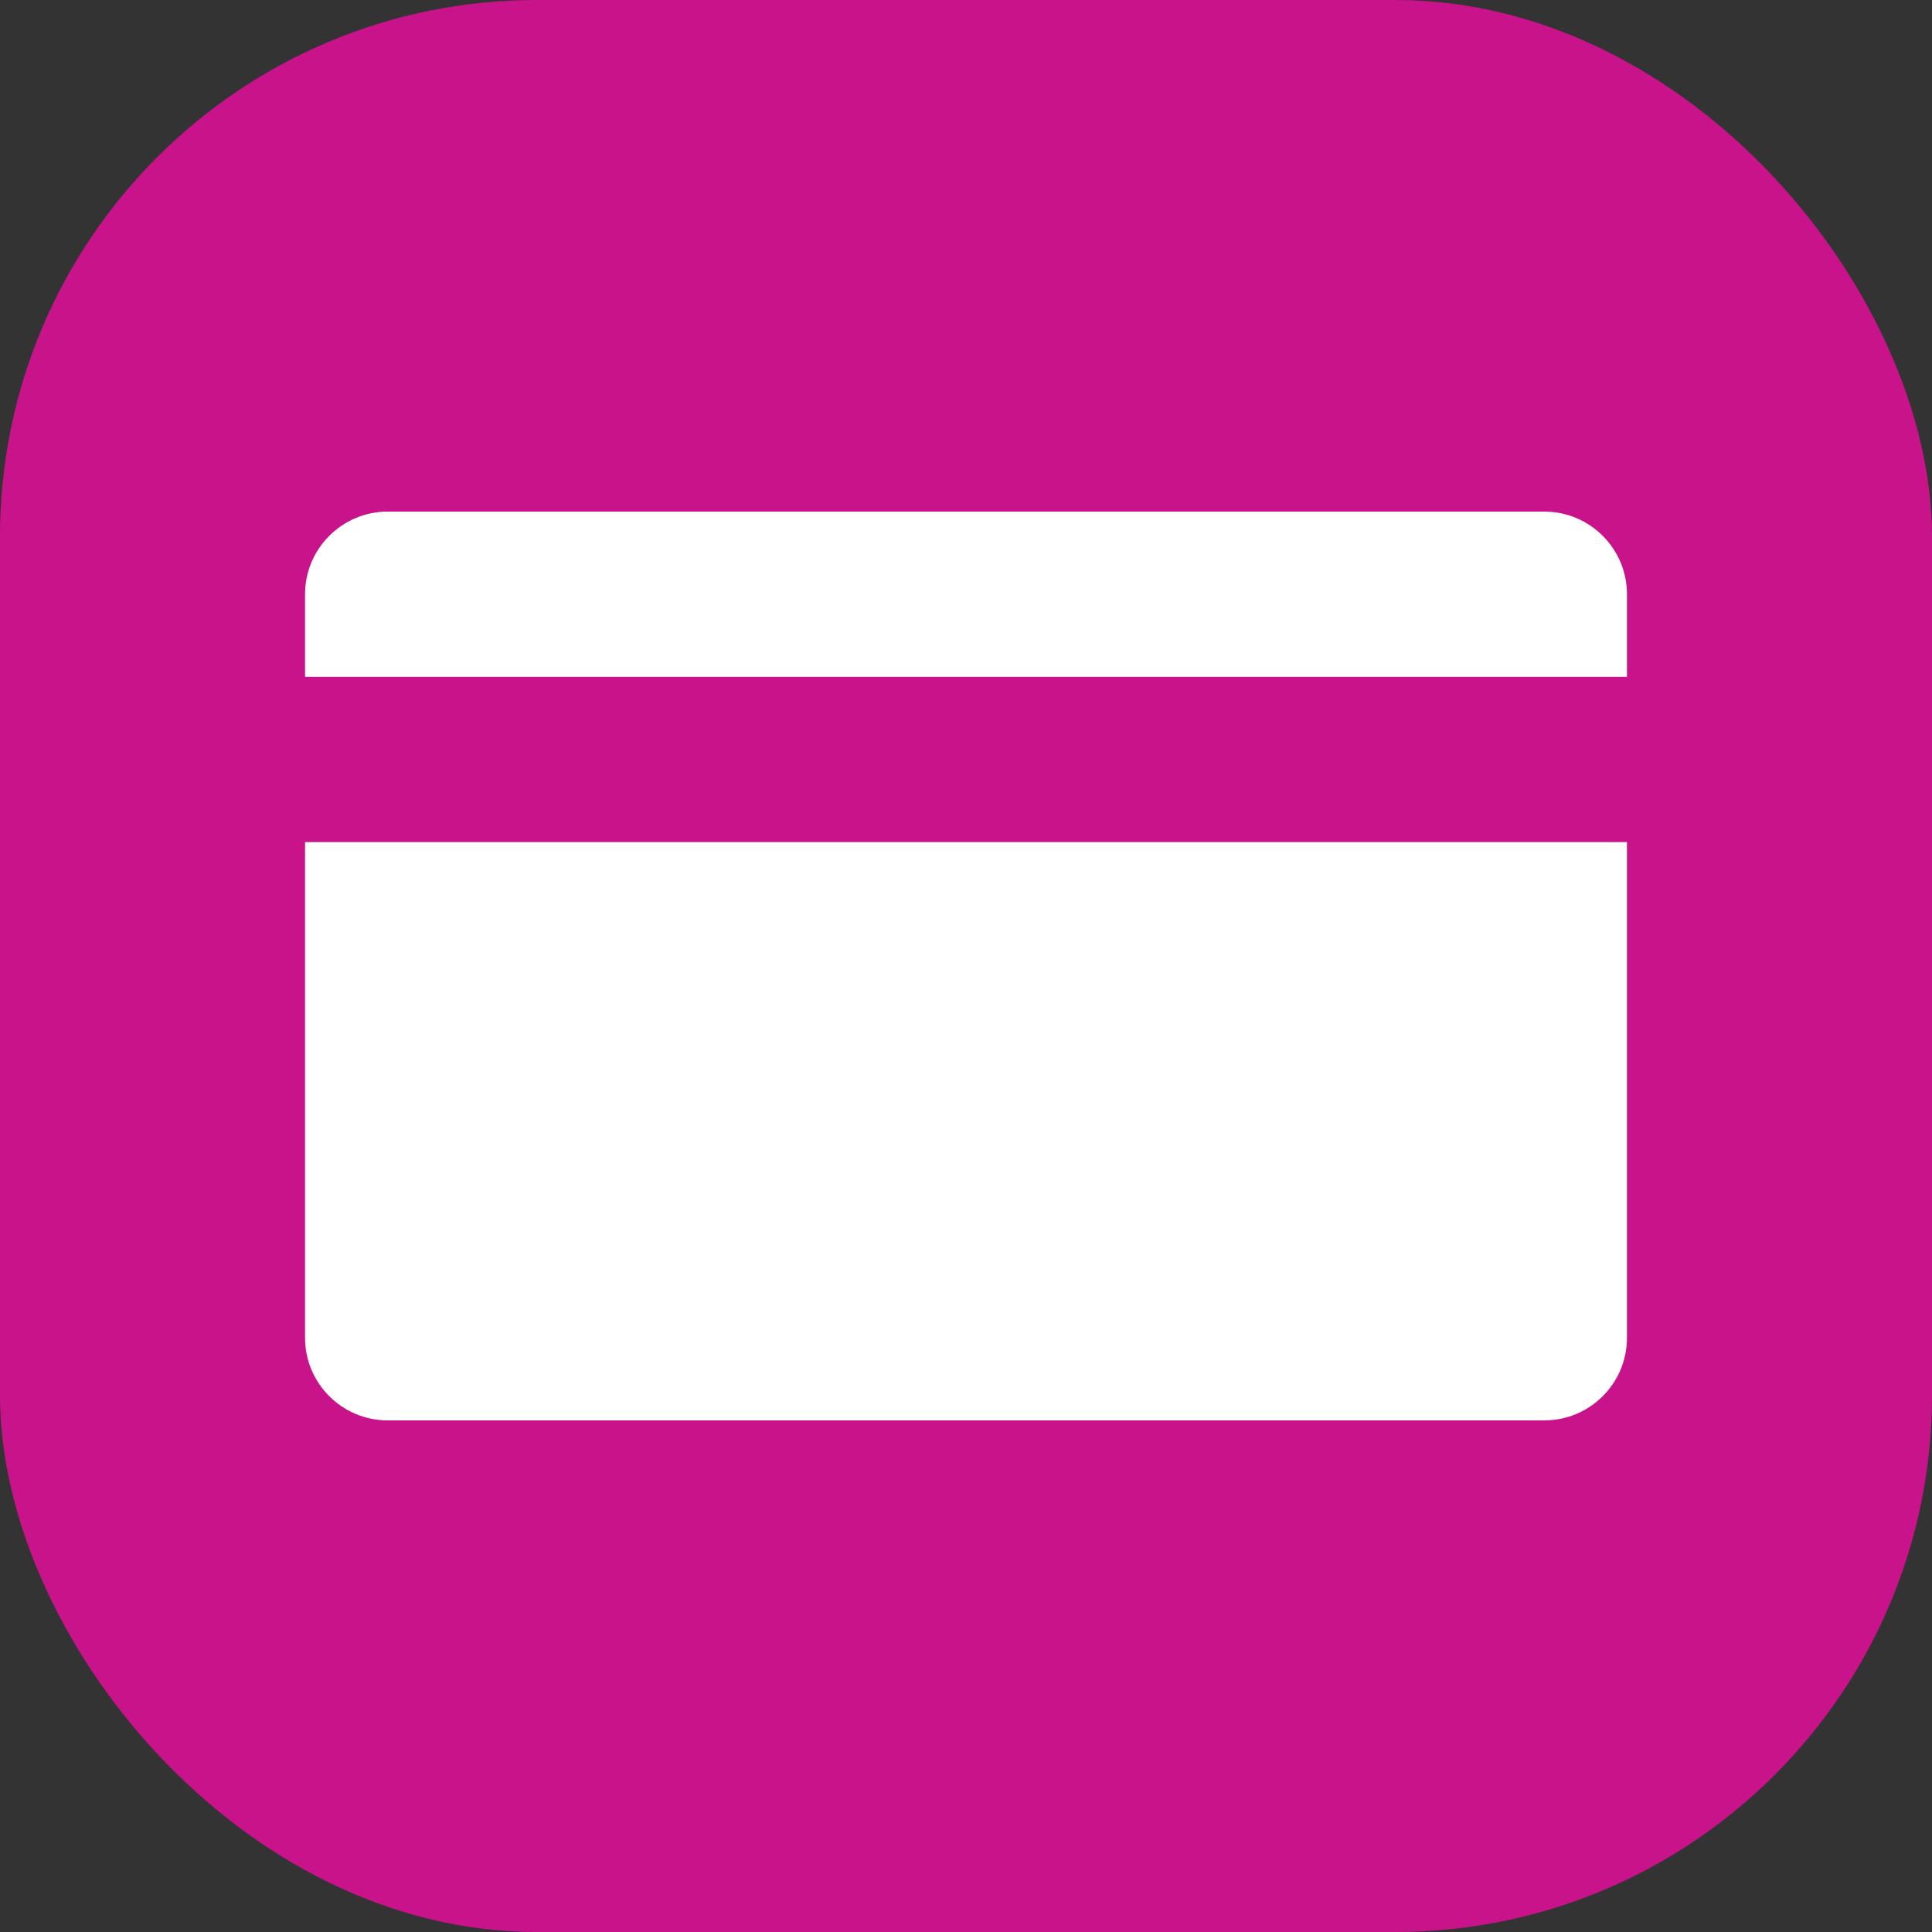
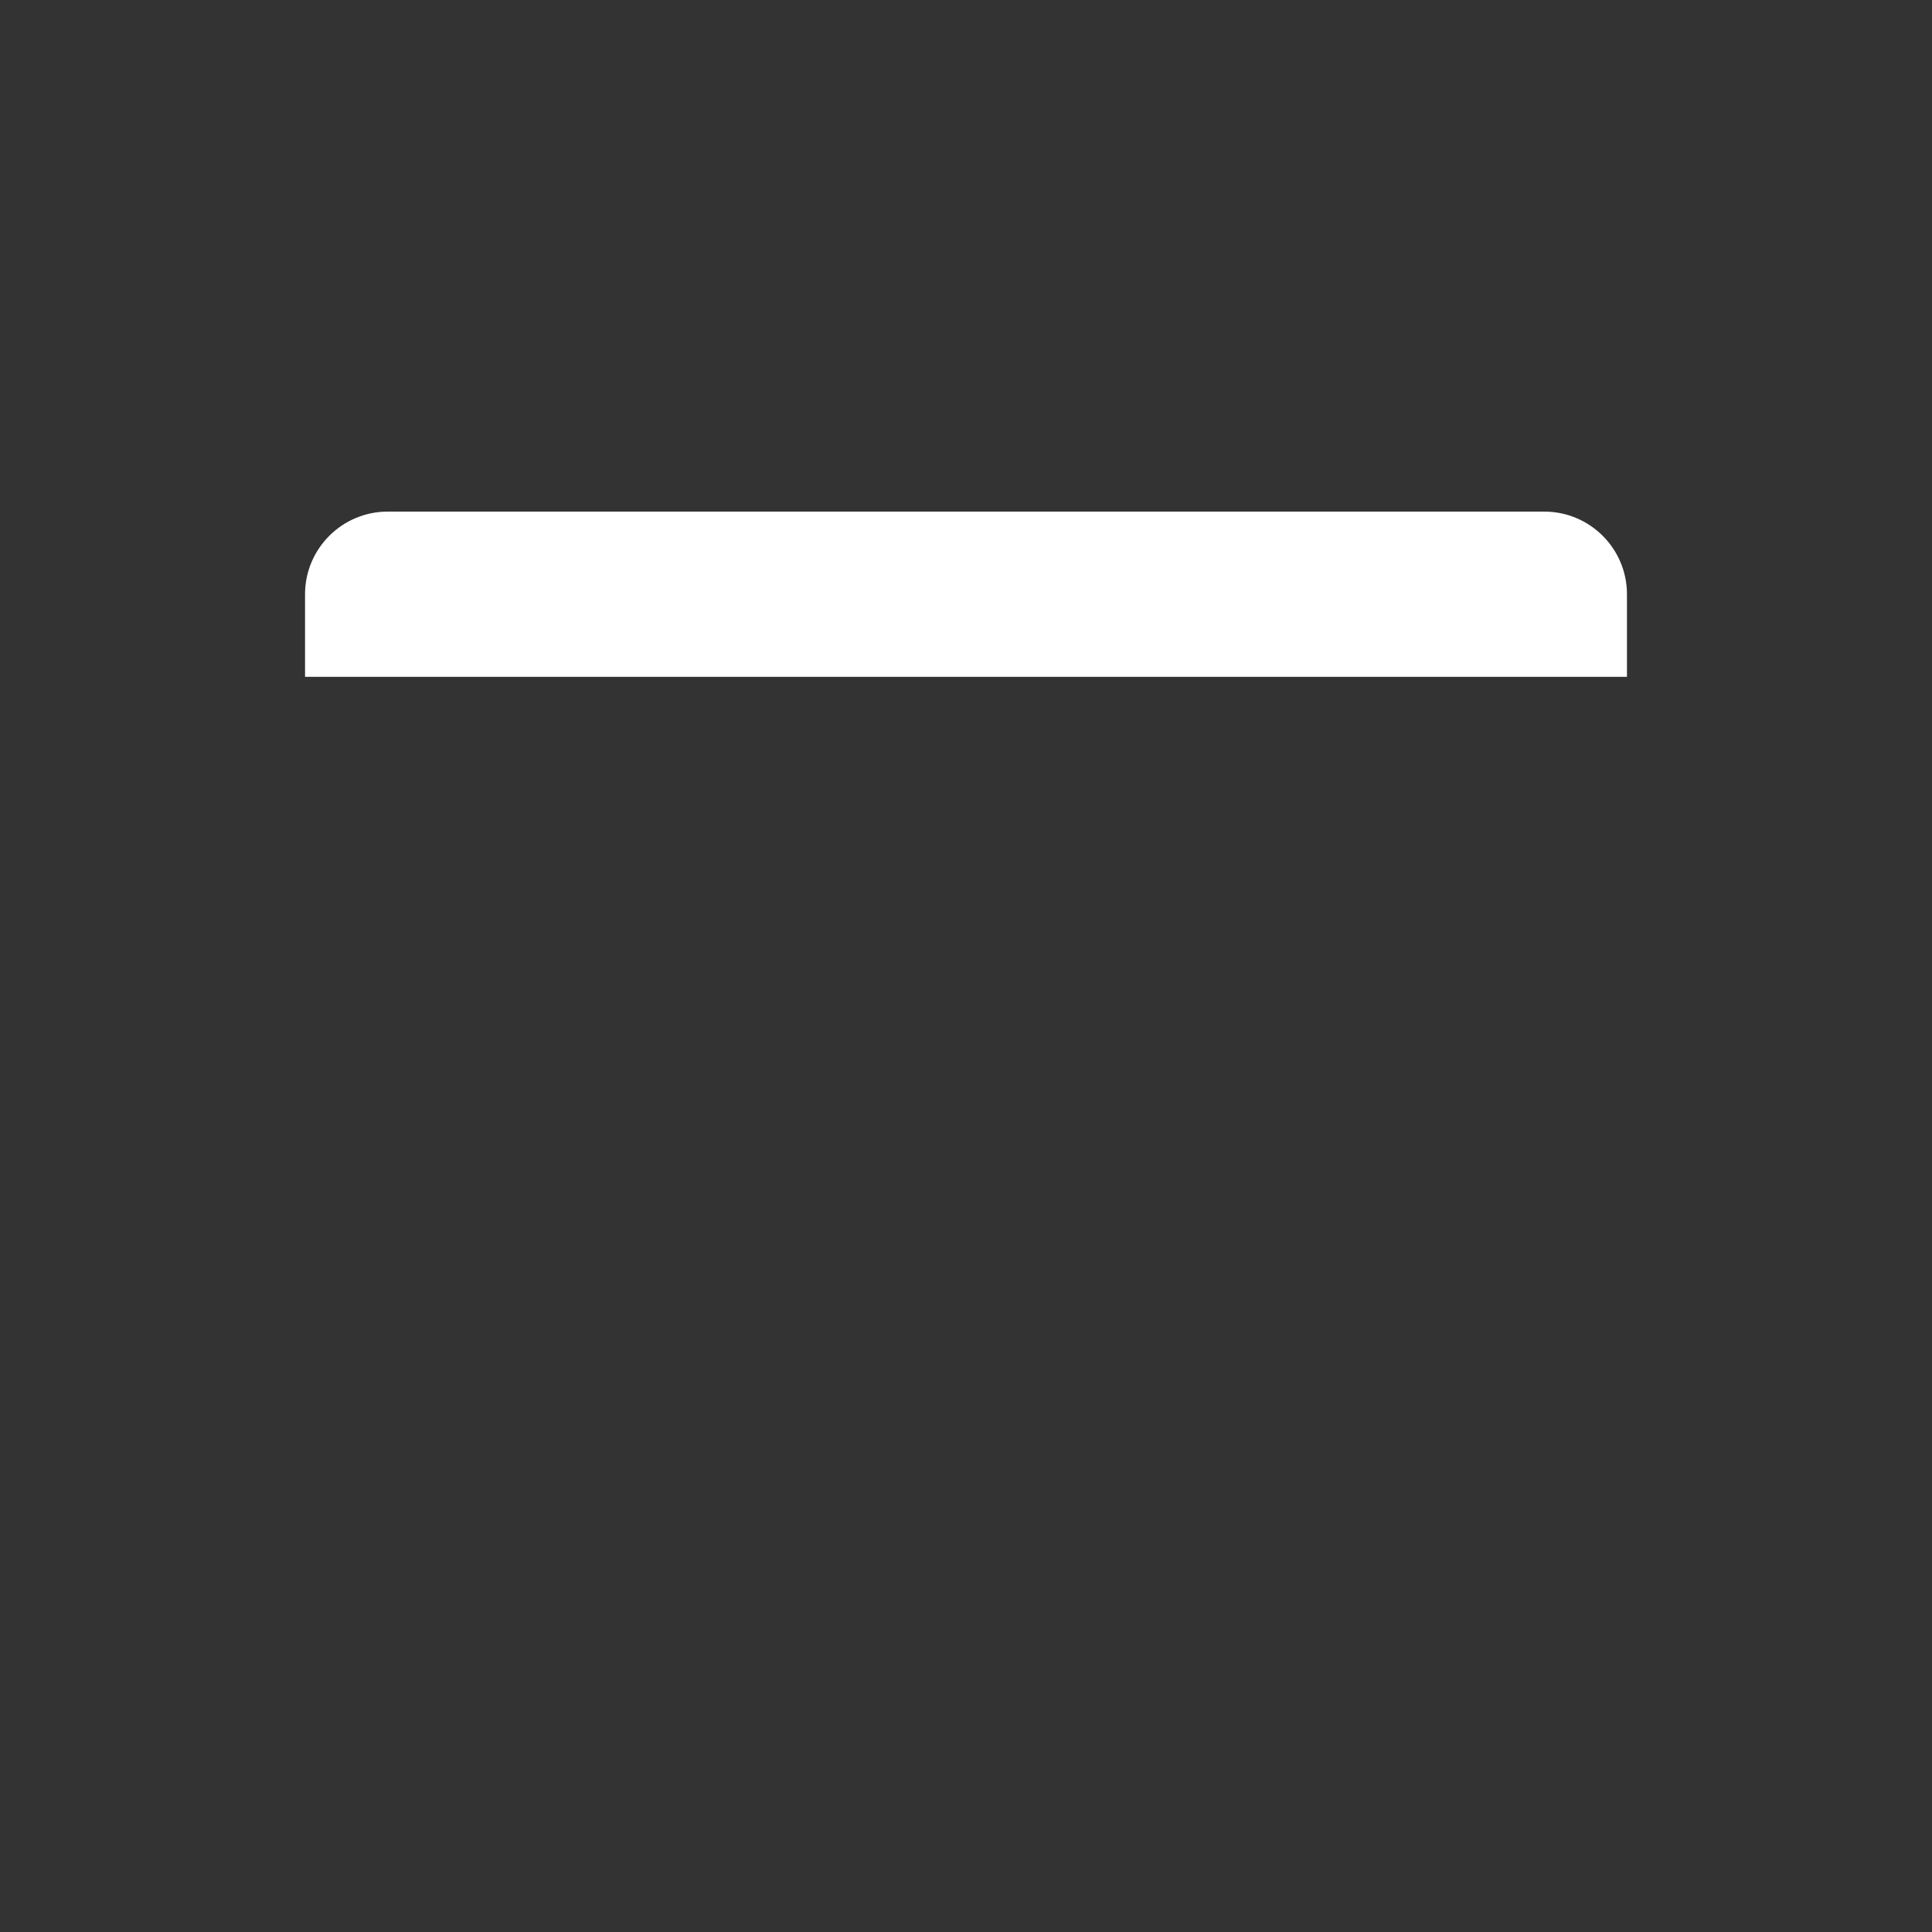
<svg xmlns="http://www.w3.org/2000/svg" width="36" height="36" viewBox="0 0 36 36" fill="none">
  <rect x="0" y="0" width="36" height="36" fill="#333333" stroke="none" />
-   <rect width="36" height="36" rx="10" fill="#C8138A" />
  <g clip-path="url(#clip0_4873_2840)">
-     <path d="M5.684 15.691V24.928C5.684 25.777 6.375 26.467 7.224 26.467H28.776C29.626 26.467 30.316 25.777 30.316 24.928V15.691H5.684Z" fill="white" />
    <path d="M28.776 9.533H7.224C6.375 9.533 5.684 10.224 5.684 11.072V12.612H30.316V11.072C30.316 10.224 29.626 9.533 28.776 9.533Z" fill="white" />
  </g>
  <defs>
    <clipPath id="clip0_4873_2840">
      <rect width="24.632" height="24.632" fill="white" transform="translate(5.684 5.684)" />
    </clipPath>
  </defs>
</svg>